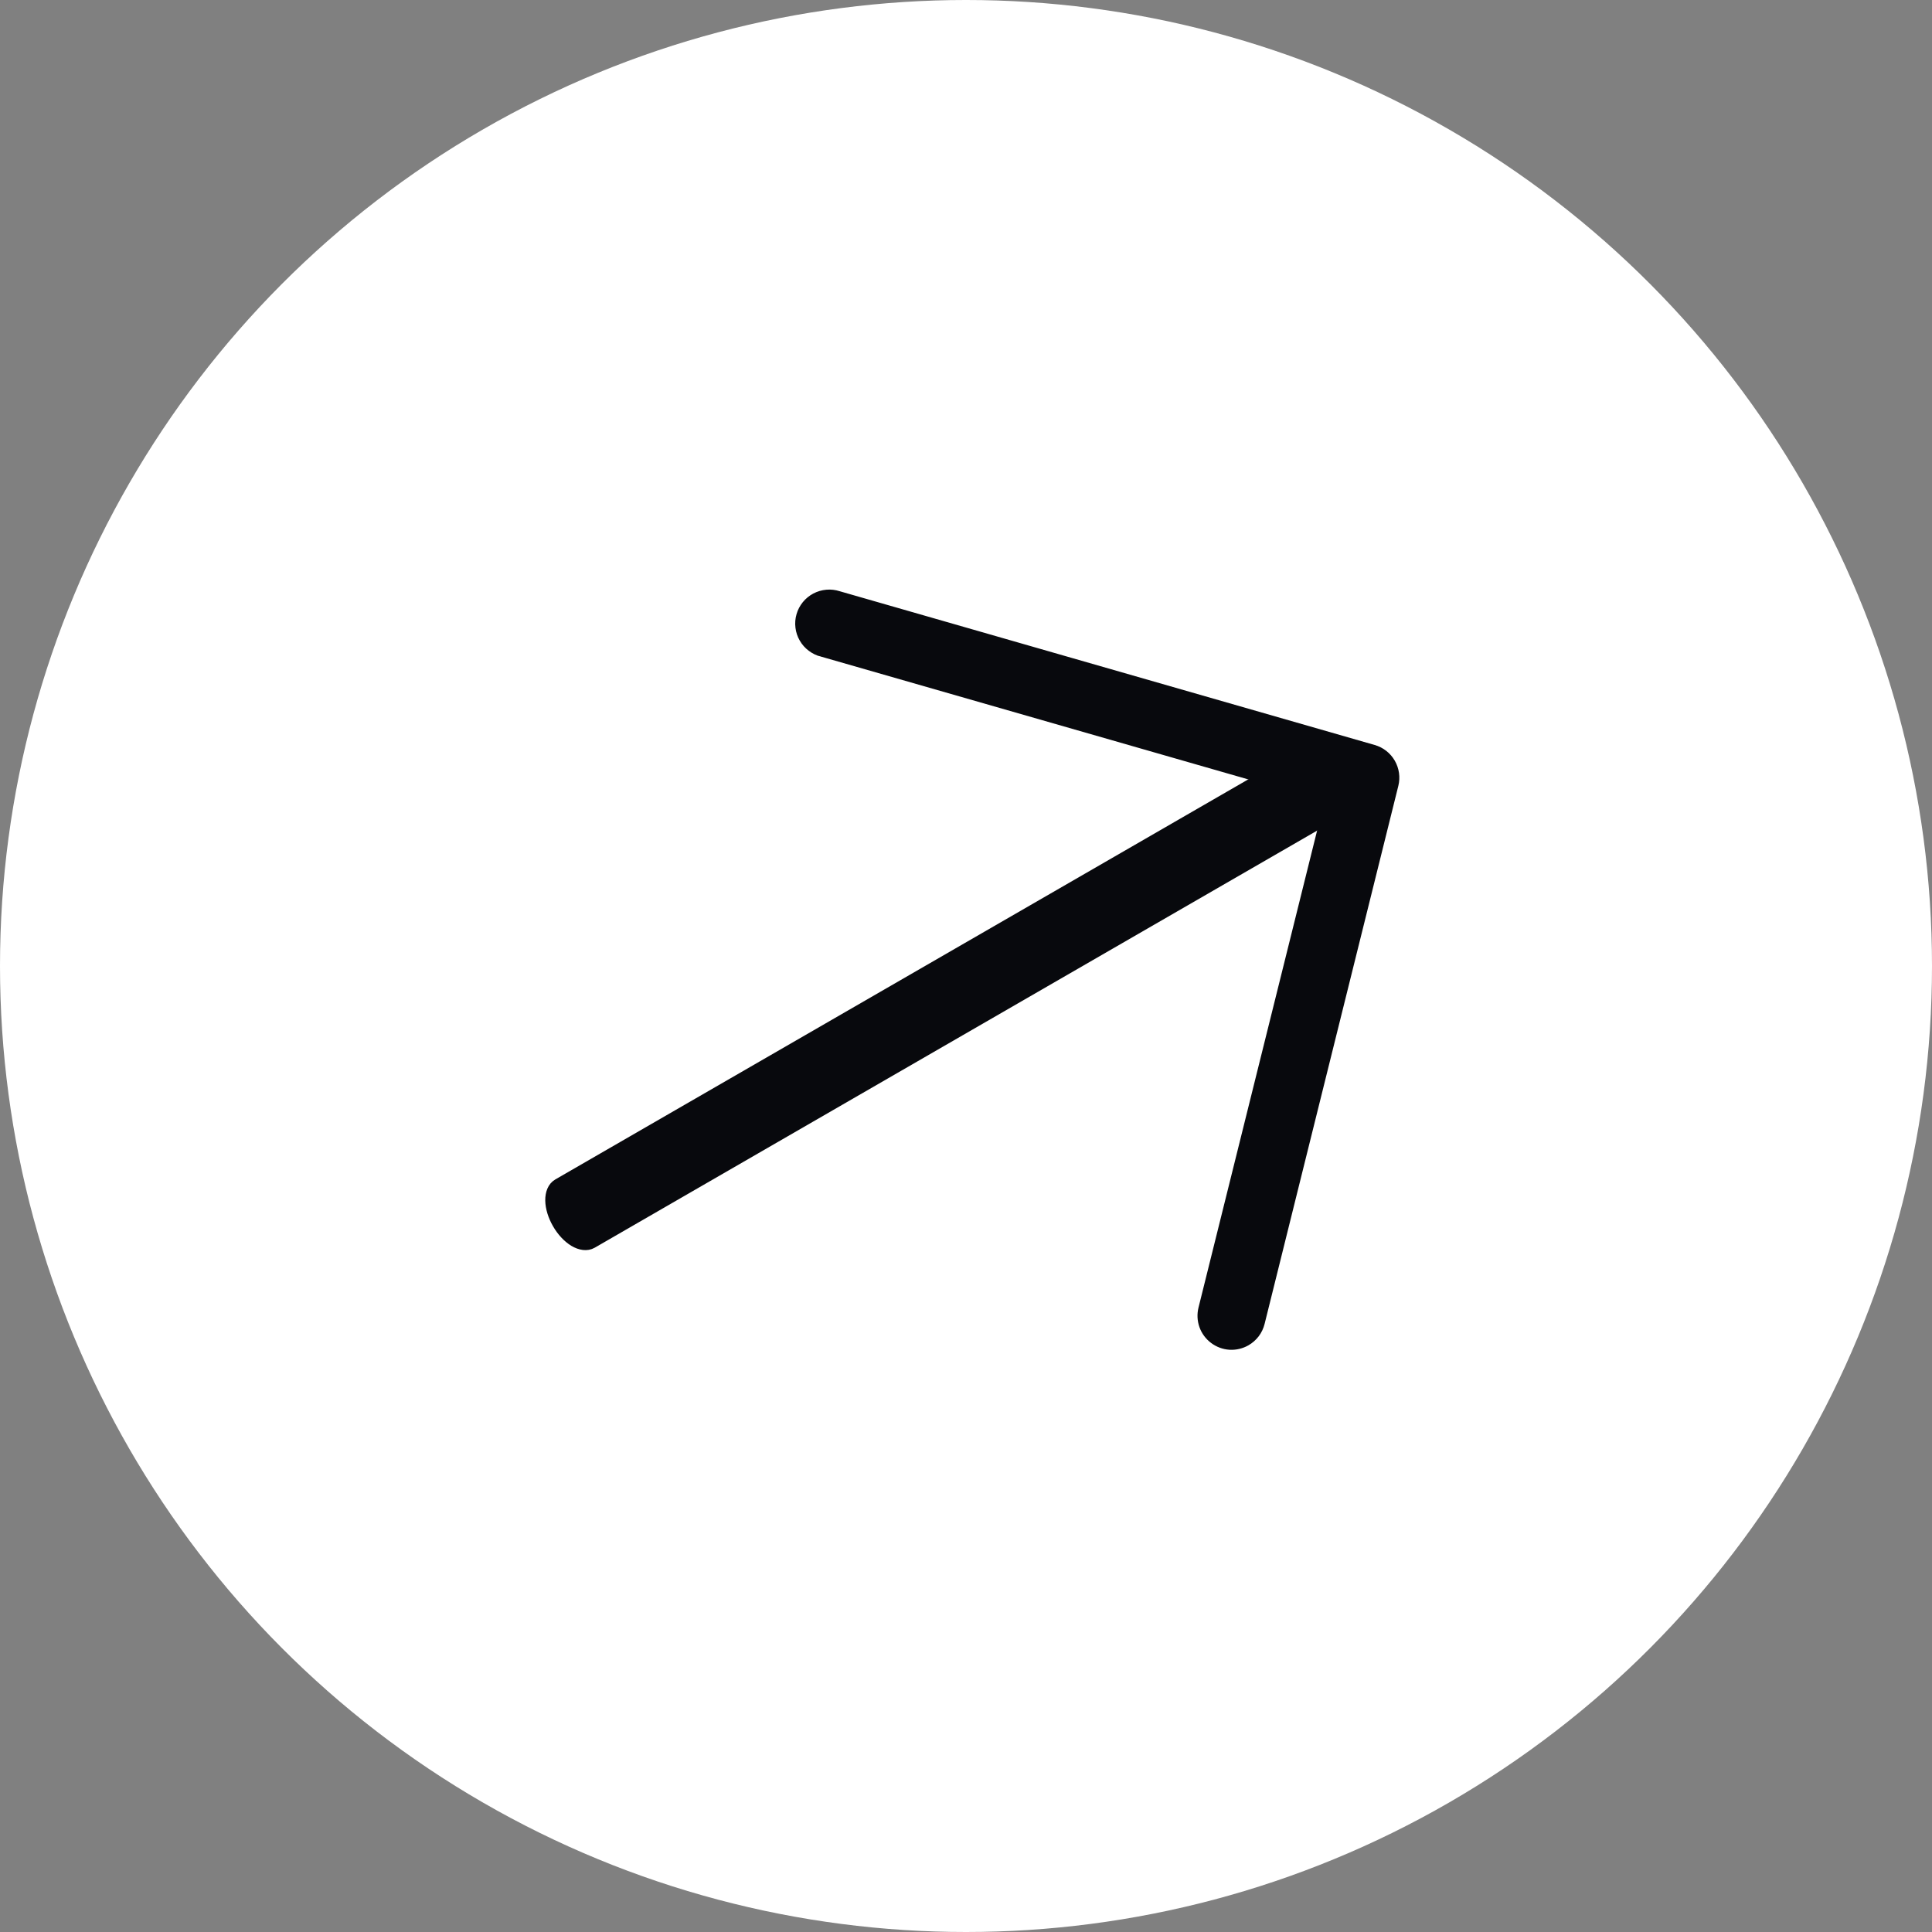
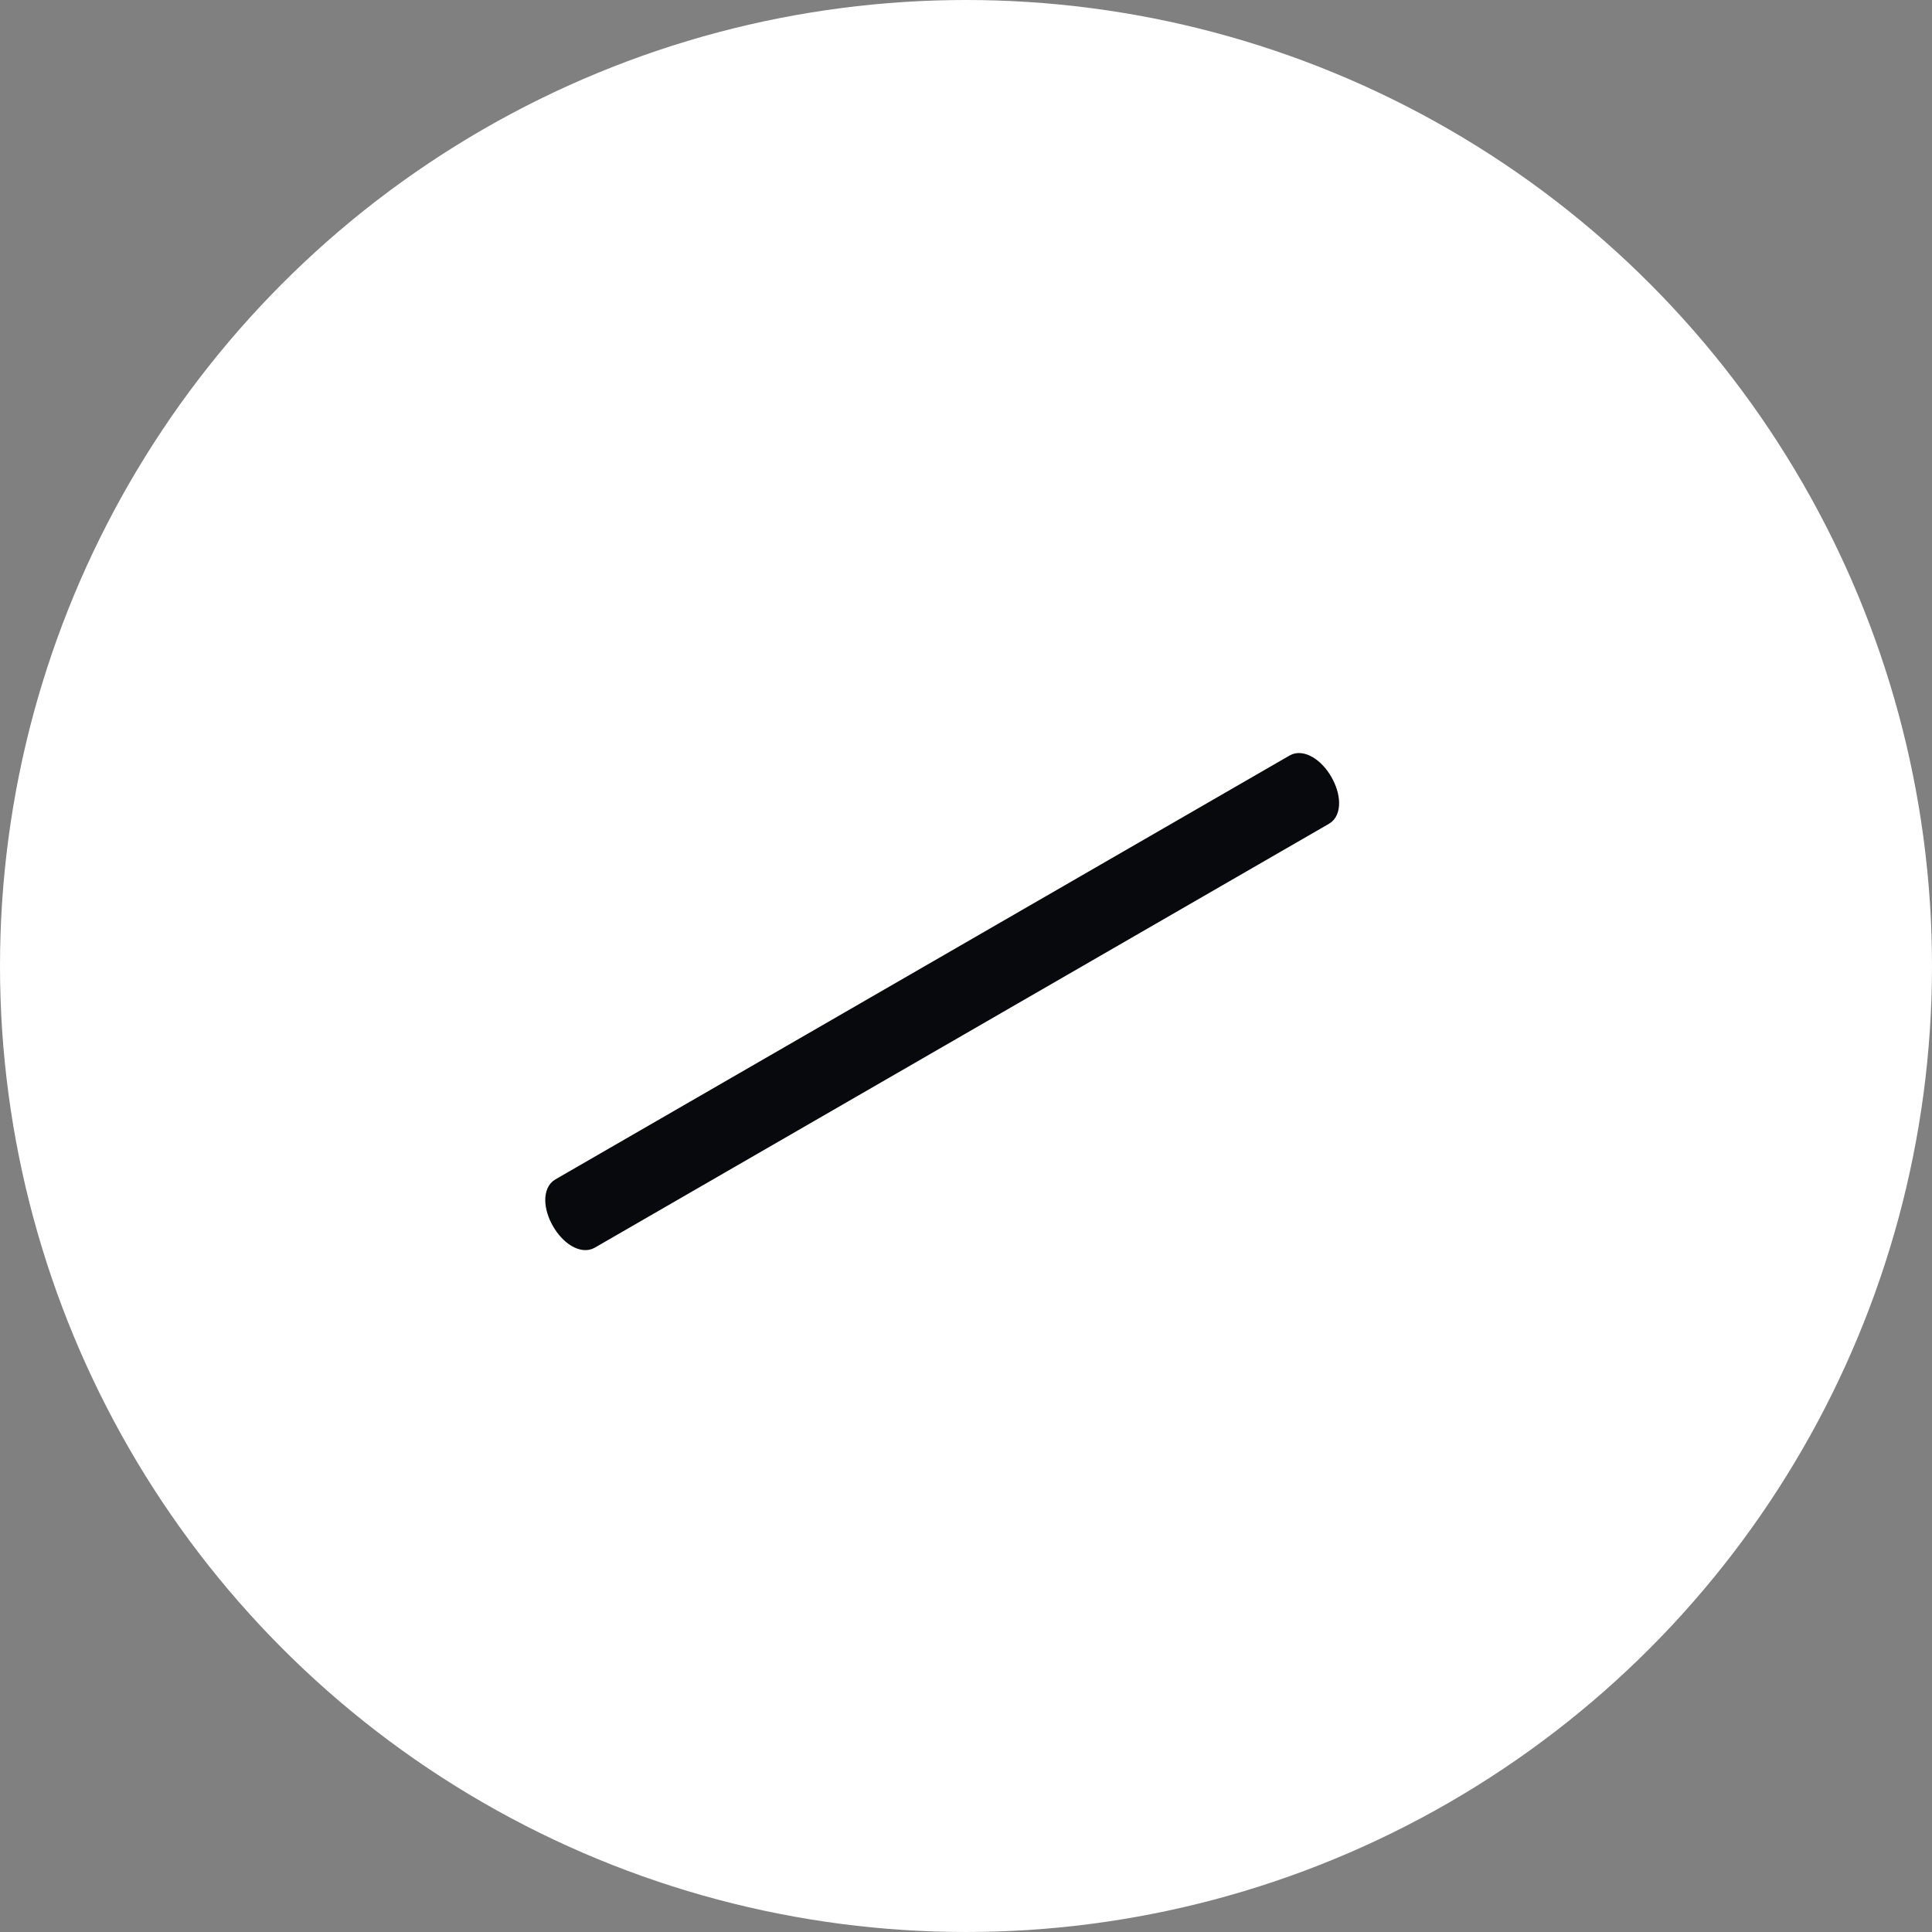
<svg xmlns="http://www.w3.org/2000/svg" width="49" height="49" viewBox="0 0 49 49" fill="none">
  <rect x="0" y="0" width="49" height="49" fill="#808080" stroke="none" />
  <circle cx="24.5" cy="24.5" r="24.5" fill="white" />
-   <path d="M20.674 15.142C20.584 15.19 20.504 15.255 20.439 15.335C20.375 15.414 20.326 15.506 20.298 15.605C20.269 15.704 20.261 15.807 20.274 15.909C20.286 16.011 20.319 16.109 20.371 16.198C20.422 16.287 20.49 16.364 20.572 16.425C20.654 16.487 20.747 16.533 20.847 16.558L20.847 16.556L33.71 20.253L30.494 33.187C30.458 33.332 30.465 33.485 30.515 33.626C30.565 33.767 30.656 33.89 30.776 33.98C30.895 34.07 31.039 34.124 31.189 34.133C31.338 34.142 31.487 34.106 31.616 34.032C31.705 33.98 31.783 33.912 31.845 33.83C31.907 33.748 31.951 33.654 31.976 33.554L35.368 19.907C35.416 19.715 35.386 19.513 35.288 19.342C35.189 19.171 35.029 19.046 34.839 18.991L21.266 15.09C21.17 15.059 21.068 15.047 20.968 15.056C20.865 15.065 20.765 15.094 20.674 15.142Z" fill="#08090D" stroke="#08090D" stroke-width="0.2" />
  <path d="M14.134 30C13.988 30.085 13.926 30.258 13.929 30.448C13.932 30.64 14 30.856 14.113 31.051C14.225 31.246 14.379 31.413 14.543 31.512C14.706 31.609 14.887 31.642 15.034 31.558L33.658 20.805C33.805 20.72 33.866 20.547 33.863 20.357C33.86 20.165 33.792 19.949 33.679 19.754C33.567 19.559 33.414 19.392 33.249 19.294C33.086 19.196 32.905 19.163 32.759 19.247L14.134 30Z" fill="#08090D" stroke="#08090D" stroke-width="0.2" />
</svg>